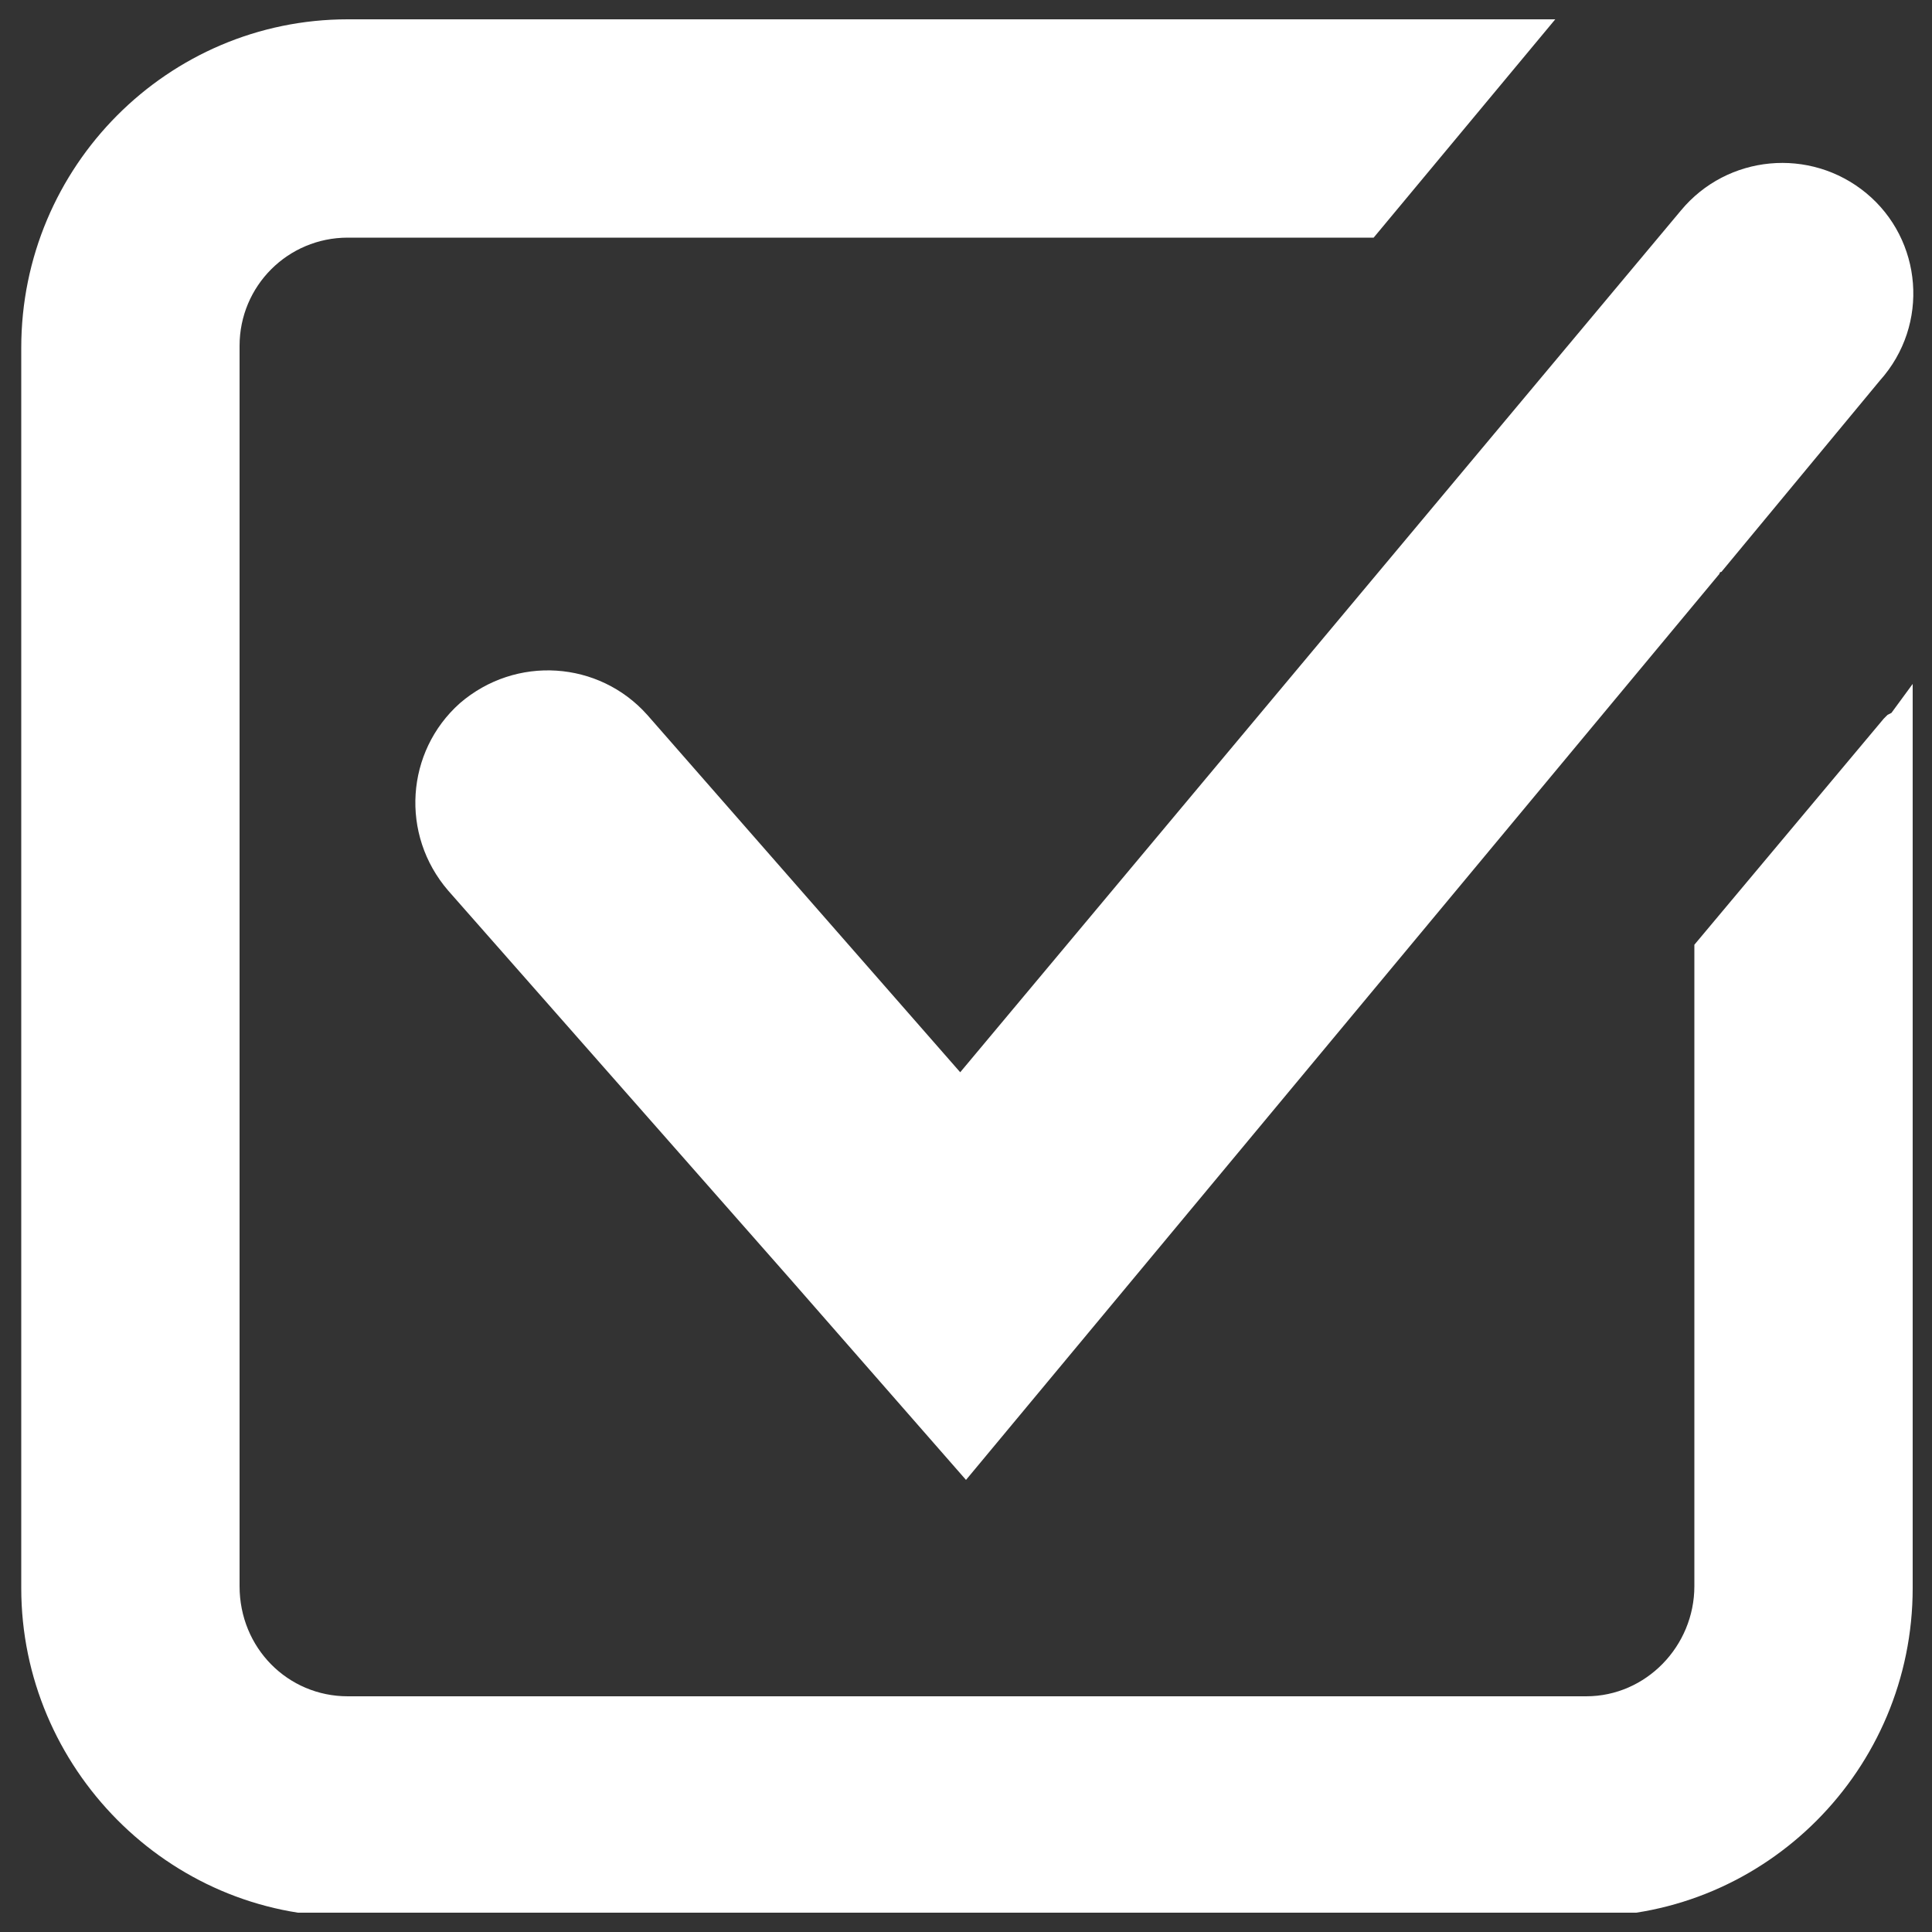
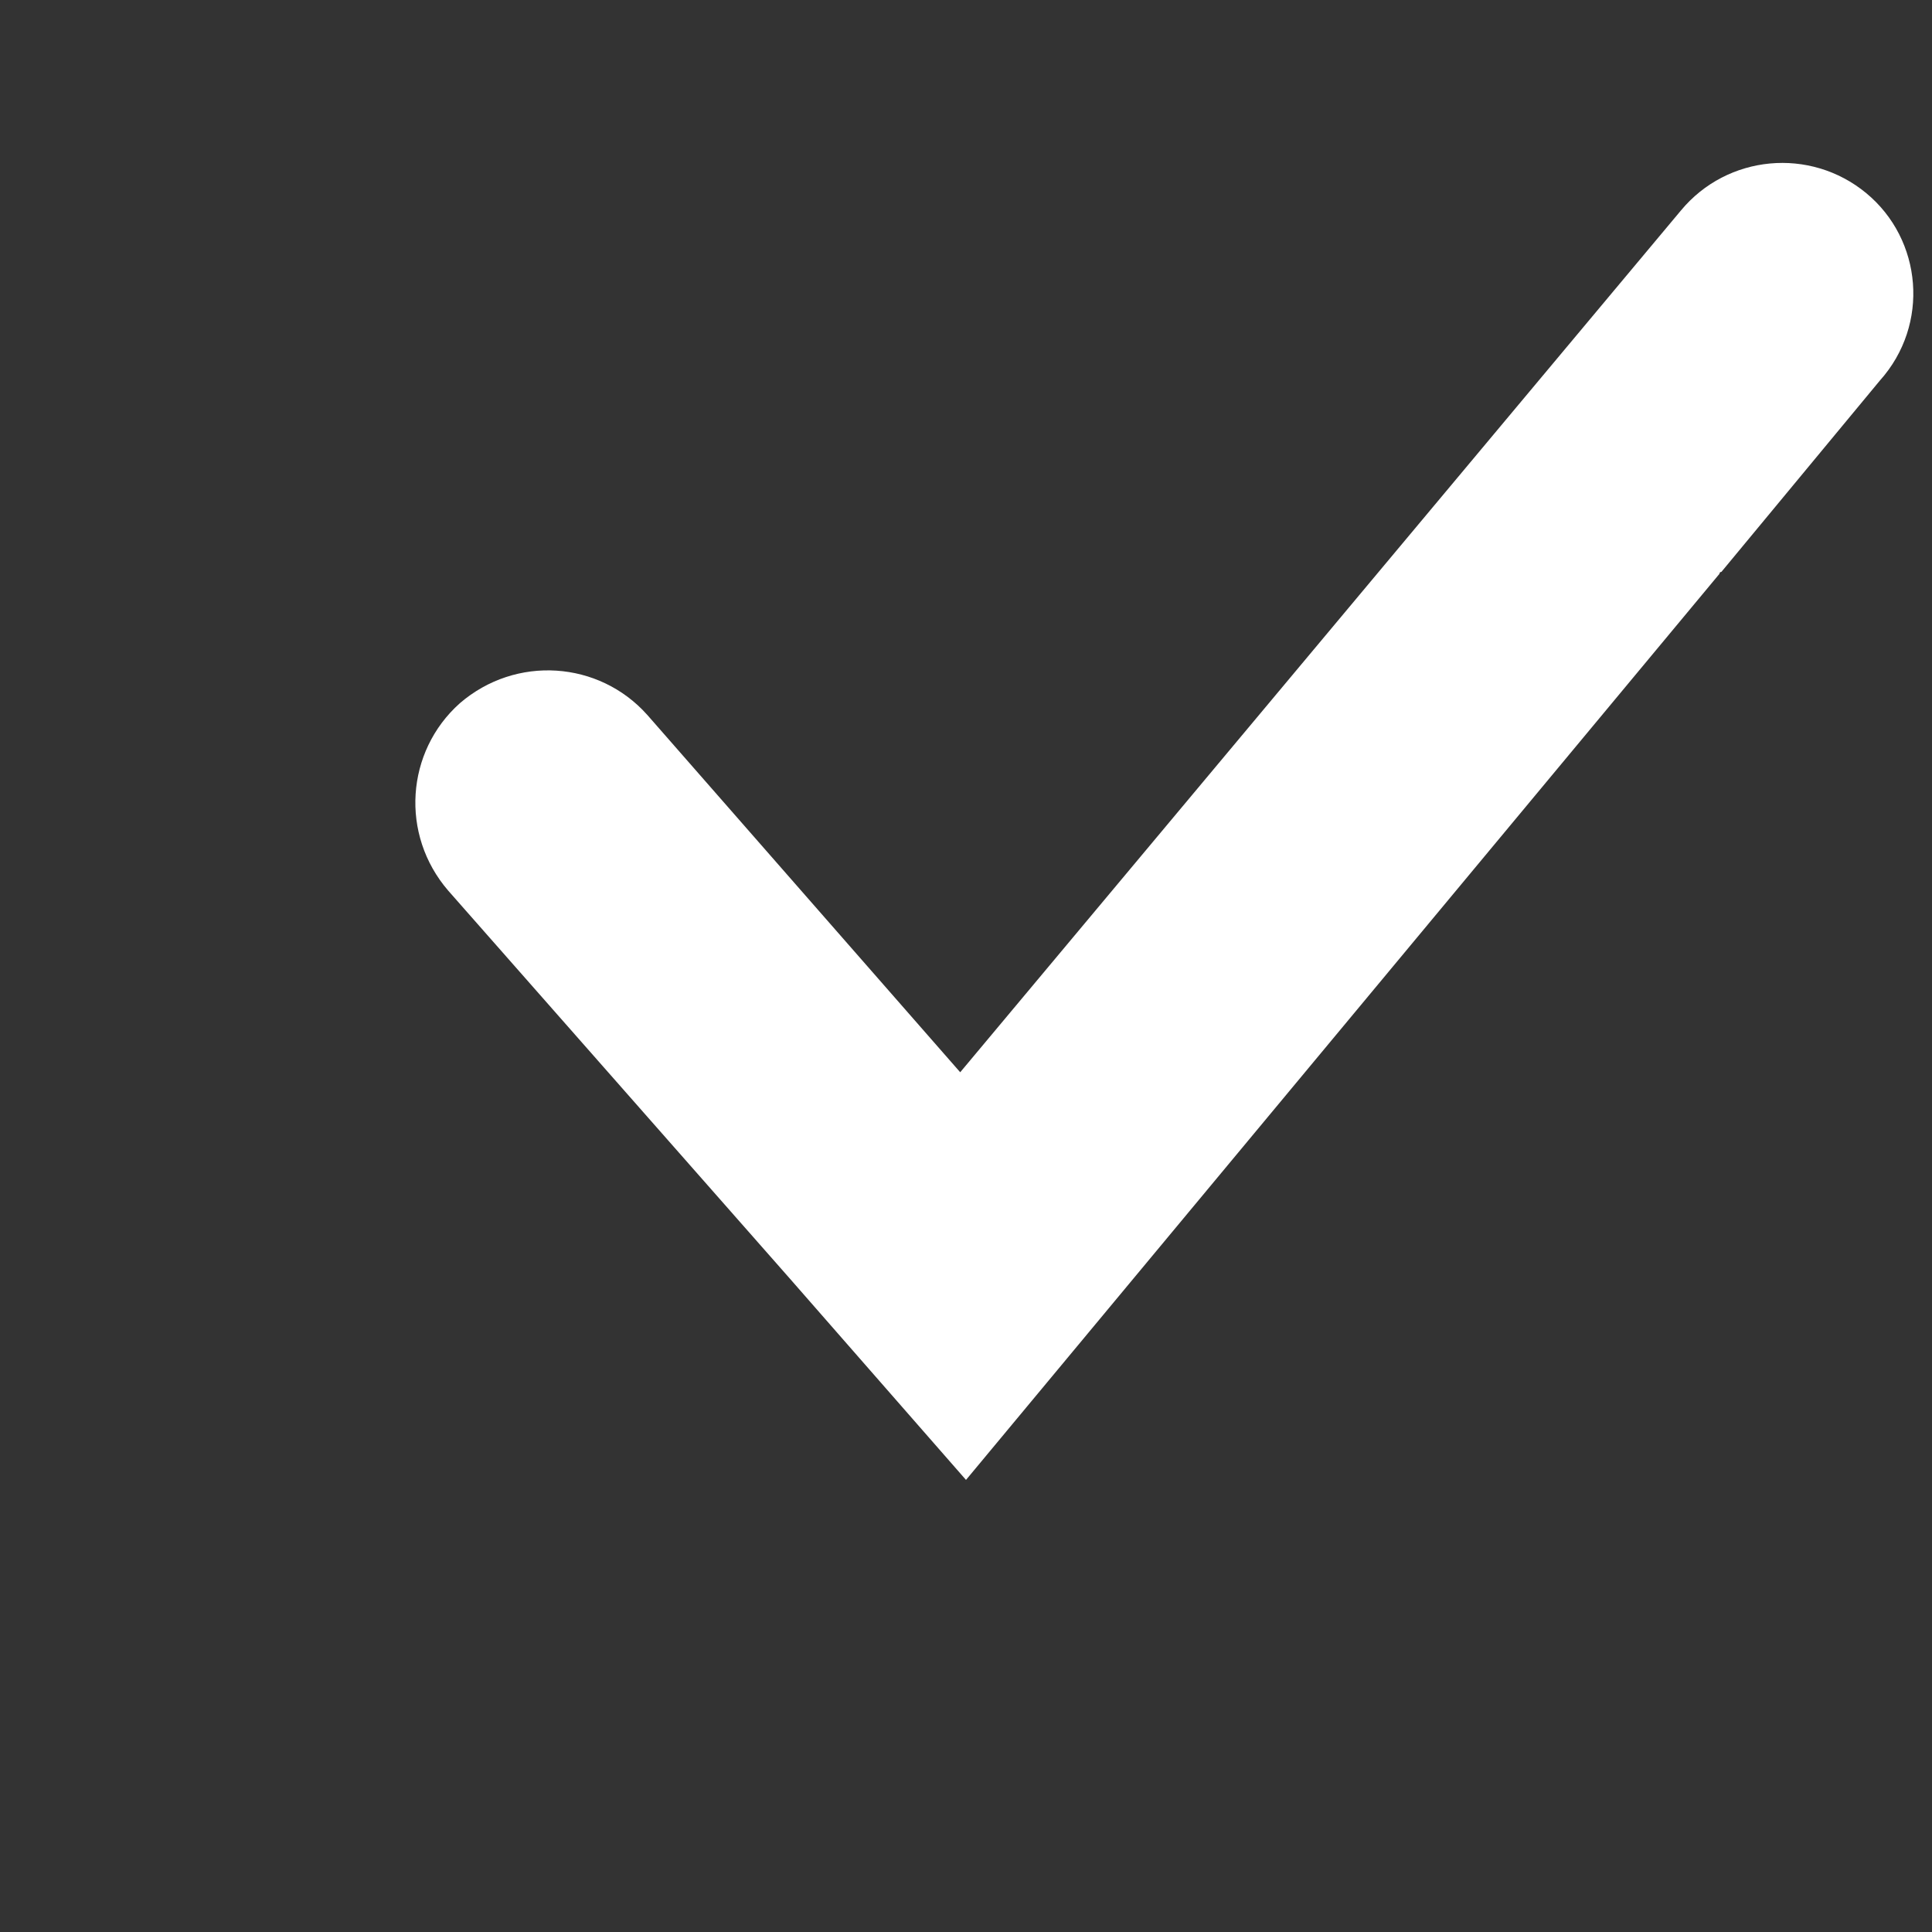
<svg xmlns="http://www.w3.org/2000/svg" xmlns:xlink="http://www.w3.org/1999/xlink" version="1.1" id="Layer_1" x="0px" y="0px" viewBox="0 0 100 100" style="enable-background:new 0 0 100 100;" xml:space="preserve">
  <rect x="0" y="0" width="100" height="100" fill="#333333" stroke="none" />
  <style type="text/css">
	.st0{clip-path:url(#SVGID_00000018206362649773330920000011659426666985792429_);fill:#FFFFFF;}
</style>
  <g>
    <defs>
      <rect id="SVGID_1_" x="1.1" y="0.9" width="98" height="98.1" />
    </defs>
    <clipPath id="SVGID_00000028305093054531802660000014664960743054059958_">
      <use xlink:href="#SVGID_1_" style="overflow:visible;" />
    </clipPath>
-     <path style="clip-path:url(#SVGID_00000028305093054531802660000014664960743054059958_);fill:#FFFFFF;" d="M97.9,36.9L97.7,37   l-0.1,0.1c0,0-0.1,0.1-0.1,0.1l-9.8,11.7v33.2c0,3.1-2.5,5.7-5.6,5.7H18c-3.1,0-5.6-2.5-5.6-5.7V17.9c0-3.1,2.5-5.6,5.6-5.6h53.1   l9.4-11.3H18c-9.3,0-16.9,7.6-16.9,17v64.2c0,9.3,7.6,17,16.9,17h64.1c9.3,0,16.9-7.6,16.9-17V35.4L97.9,36.9z" />
    <path style="clip-path:url(#SVGID_00000028305093054531802660000014664960743054059958_);fill:#FFFFFF;" d="M96.6,10   c-2.9-2.4-7.2-2-9.6,0.9L49.7,55.5L33.5,37c-2.5-2.8-6.8-3.1-9.7-0.6c-2.8,2.5-3.1,6.8-0.6,9.7l17.7,20.1l0,0L50,76.6L89,29.7   c0-0.1,0.1-0.1,0.1-0.1l8.2-9.9C99.9,16.8,99.5,12.4,96.6,10" />
  </g>
</svg>